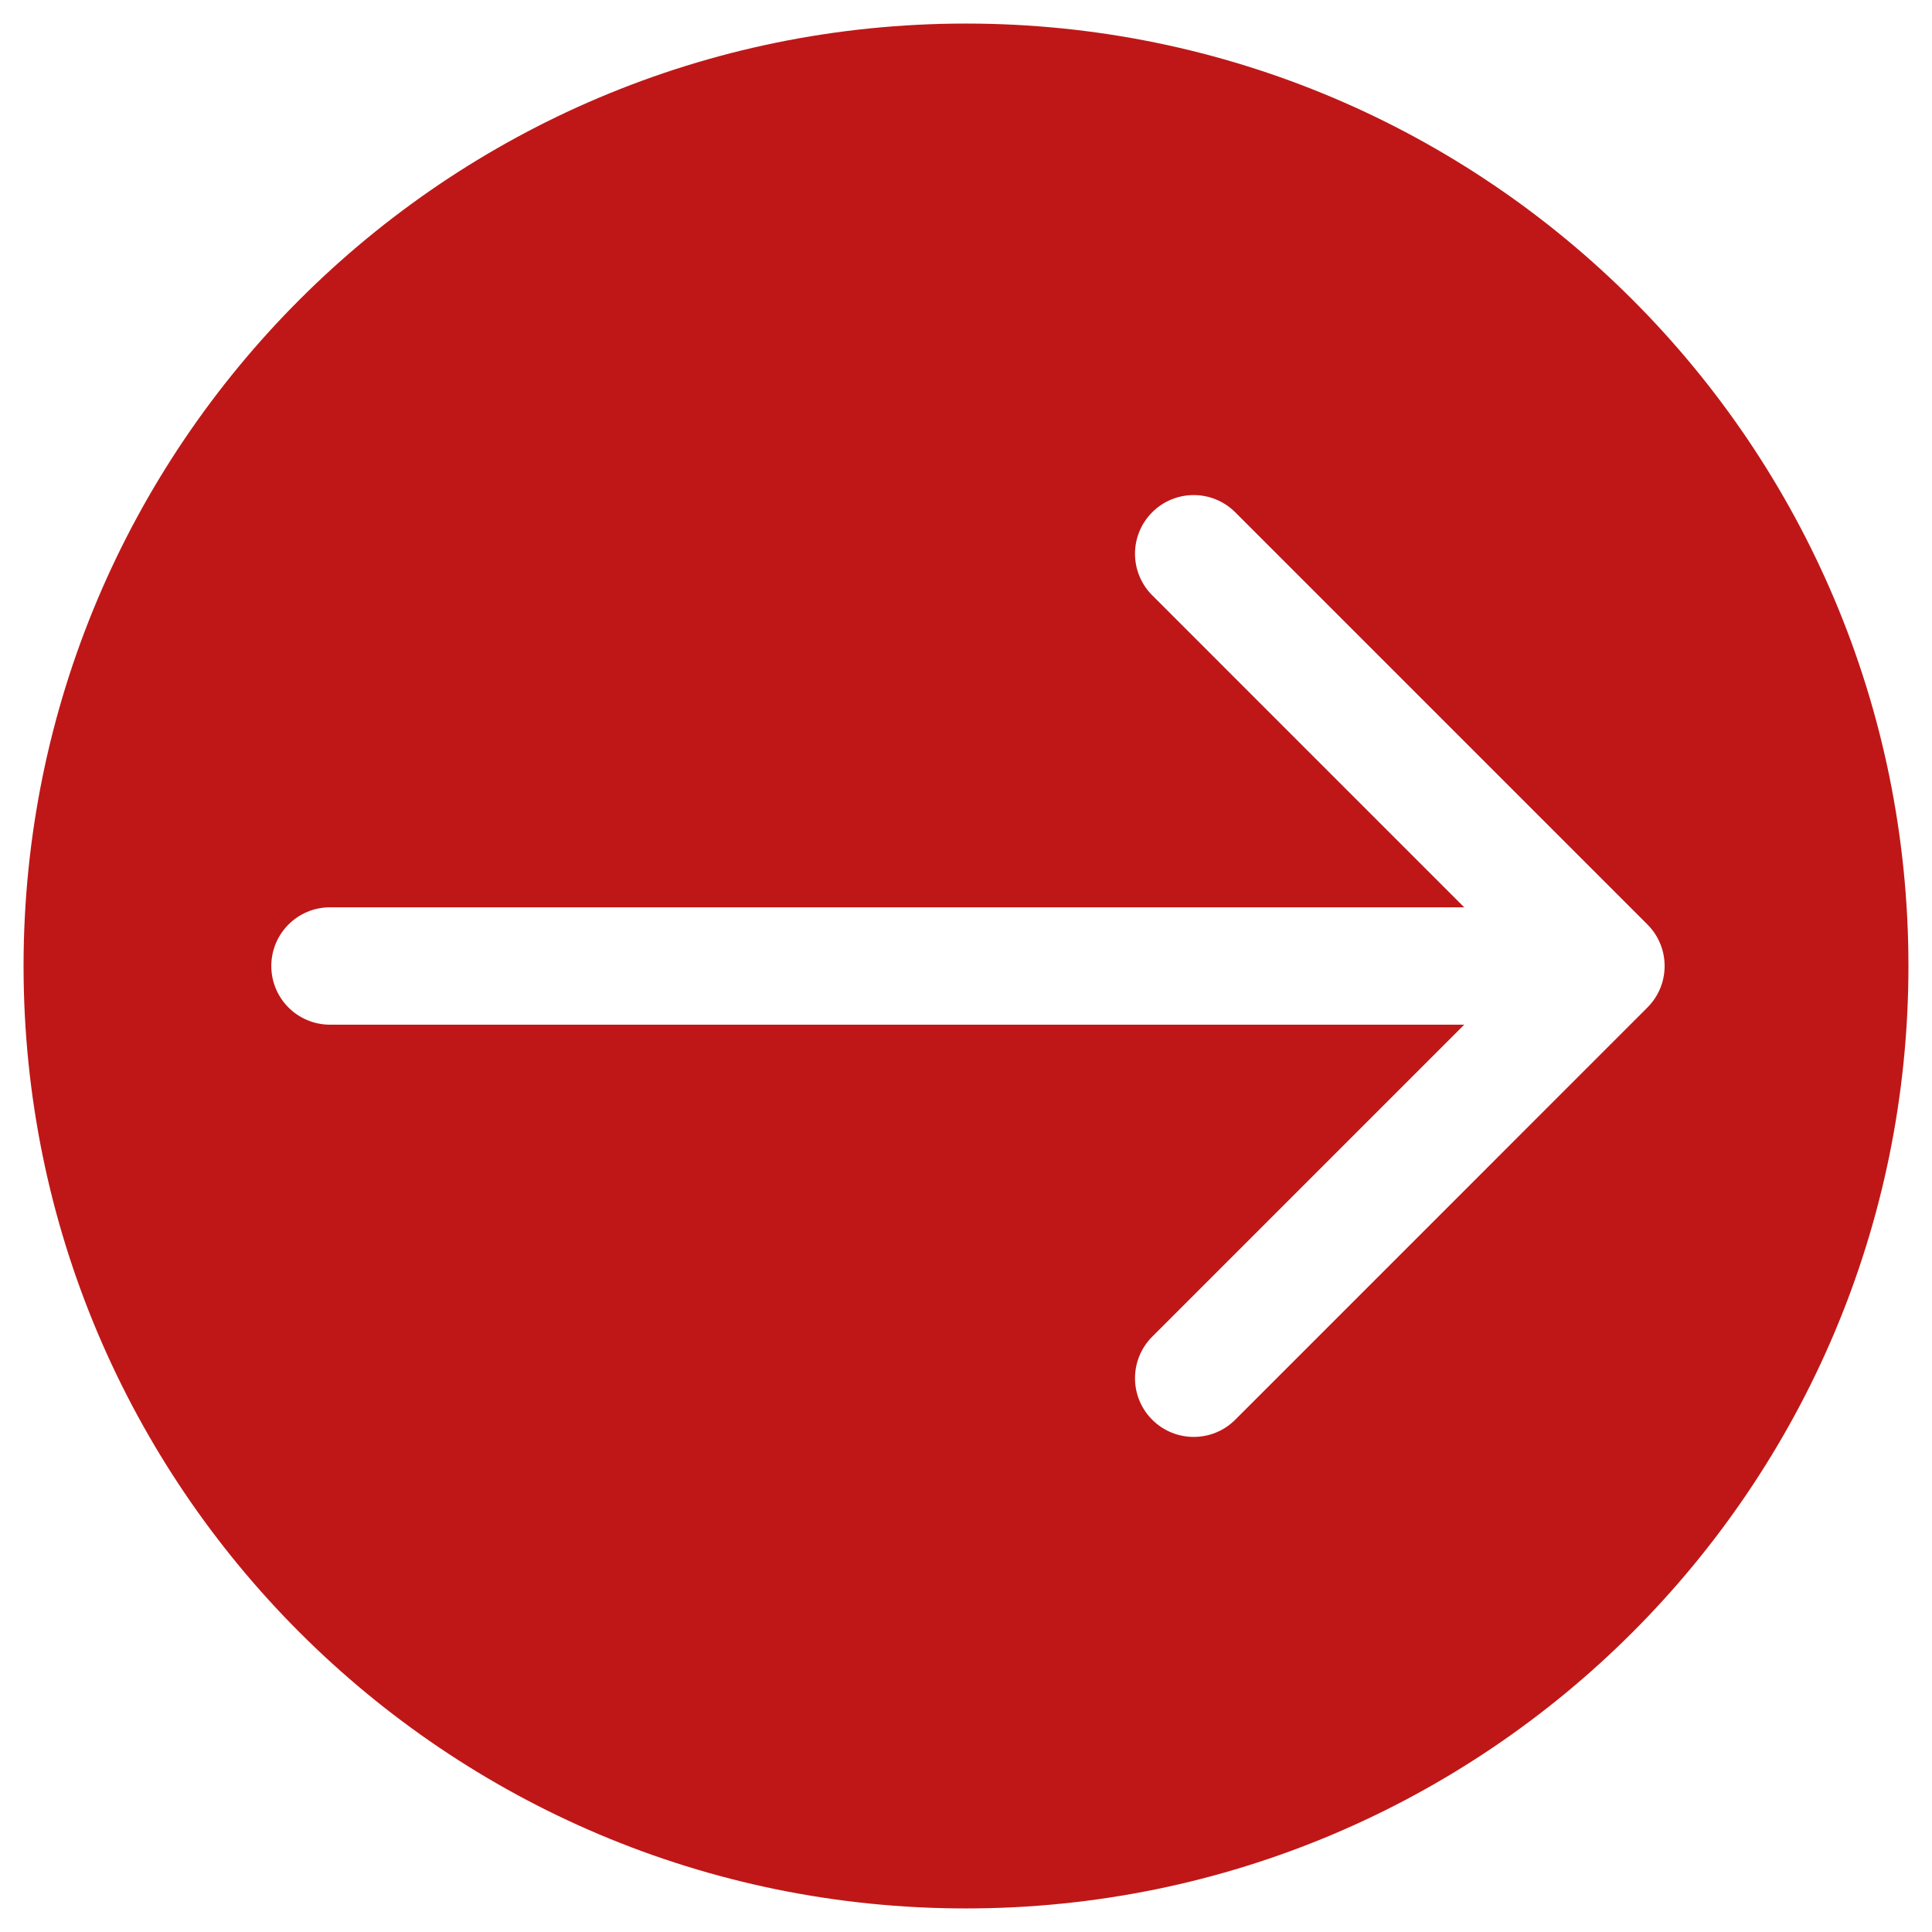
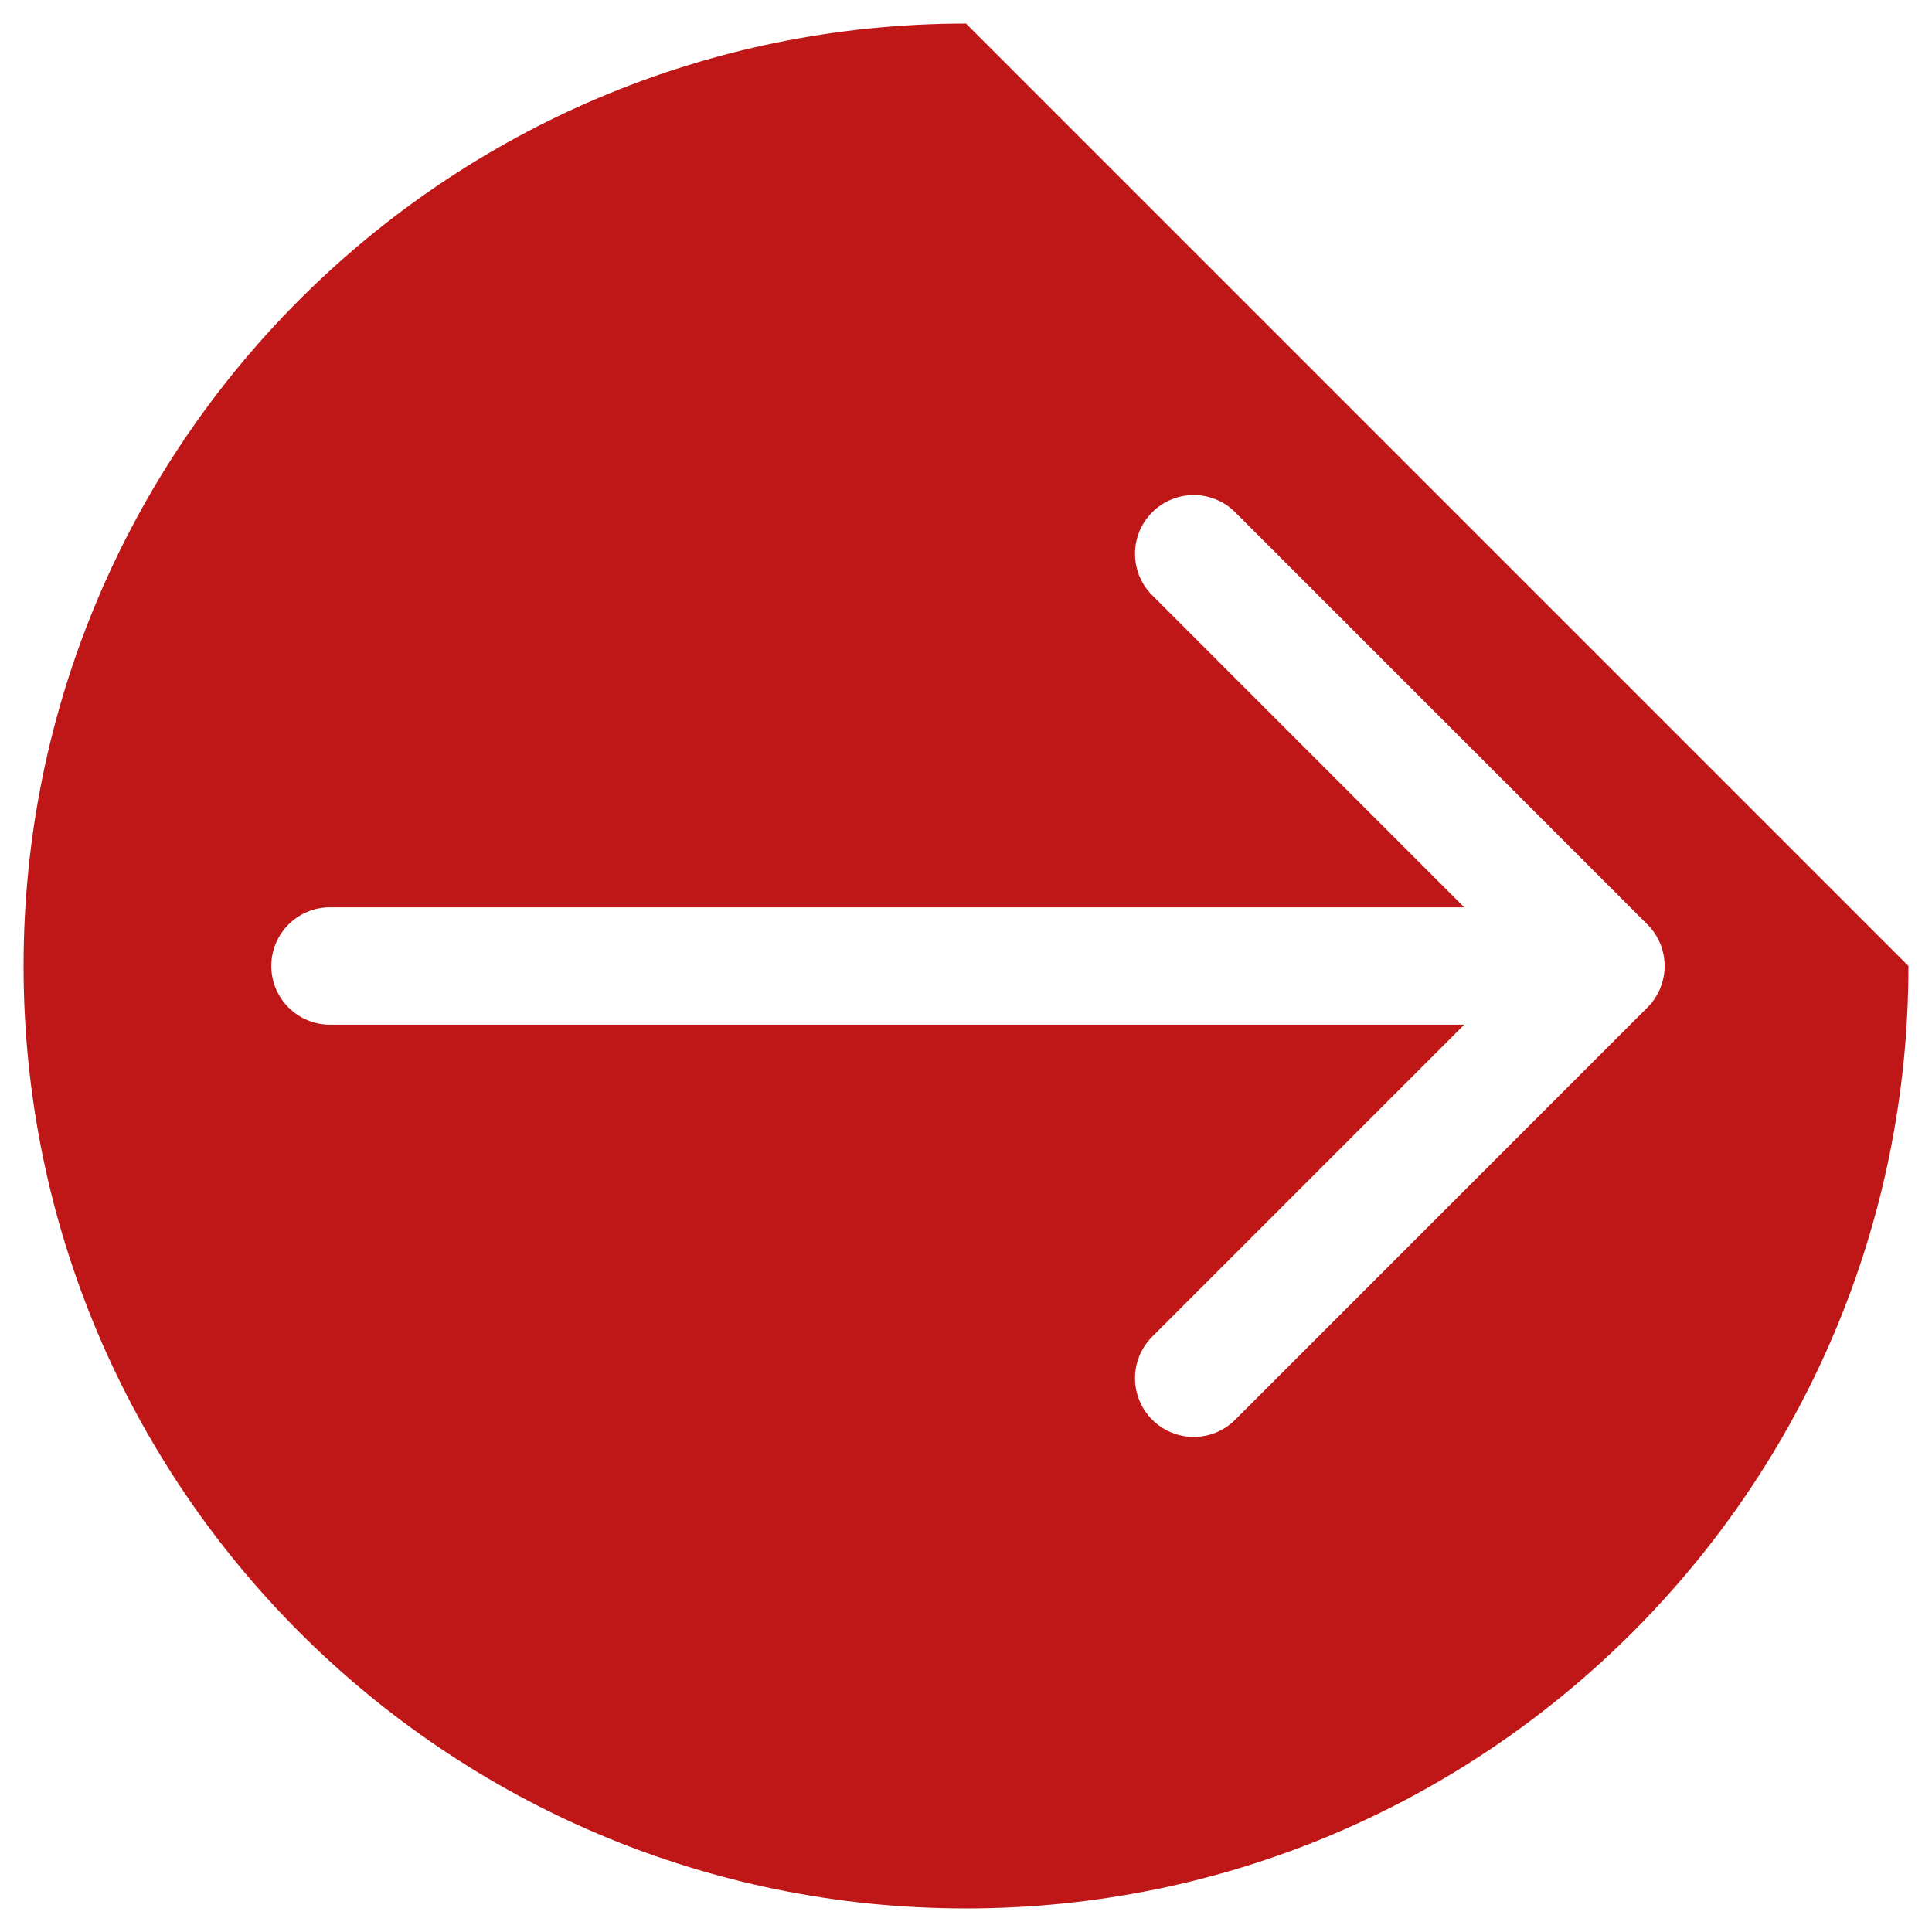
<svg xmlns="http://www.w3.org/2000/svg" version="1.1" id="Livello_1" x="0px" y="0px" viewBox="0 0 82 82" enable-background="new 0 0 82 82" xml:space="preserve">
-   <path fill="#BF1717" d="M41,1C18.909,1,1,18.909,1,41s17.909,40,40,40c22.091,0,40-17.909,40-40S63.091,1,41,1z M52.427,60.257  c-0.486,0.487-1.124,0.73-1.762,0.73c-0.637,0-1.275-0.243-1.762-0.73c-0.973-0.973-0.973-2.55,0-3.523l13.243-13.243h-48.14  c-1.376,0-2.491-1.116-2.491-2.491c0-1.376,1.116-2.491,2.491-2.491h48.14L48.903,25.265c-0.973-0.973-0.973-2.55,0-3.523  c0.973-0.973,2.551-0.972,3.523,0l17.496,17.496c0.973,0.973,0.973,2.55,0,3.523L52.427,60.257z" />
+   <path fill="#BF1717" d="M41,1C18.909,1,1,18.909,1,41s17.909,40,40,40c22.091,0,40-17.909,40-40z M52.427,60.257  c-0.486,0.487-1.124,0.73-1.762,0.73c-0.637,0-1.275-0.243-1.762-0.73c-0.973-0.973-0.973-2.55,0-3.523l13.243-13.243h-48.14  c-1.376,0-2.491-1.116-2.491-2.491c0-1.376,1.116-2.491,2.491-2.491h48.14L48.903,25.265c-0.973-0.973-0.973-2.55,0-3.523  c0.973-0.973,2.551-0.972,3.523,0l17.496,17.496c0.973,0.973,0.973,2.55,0,3.523L52.427,60.257z" />
</svg>